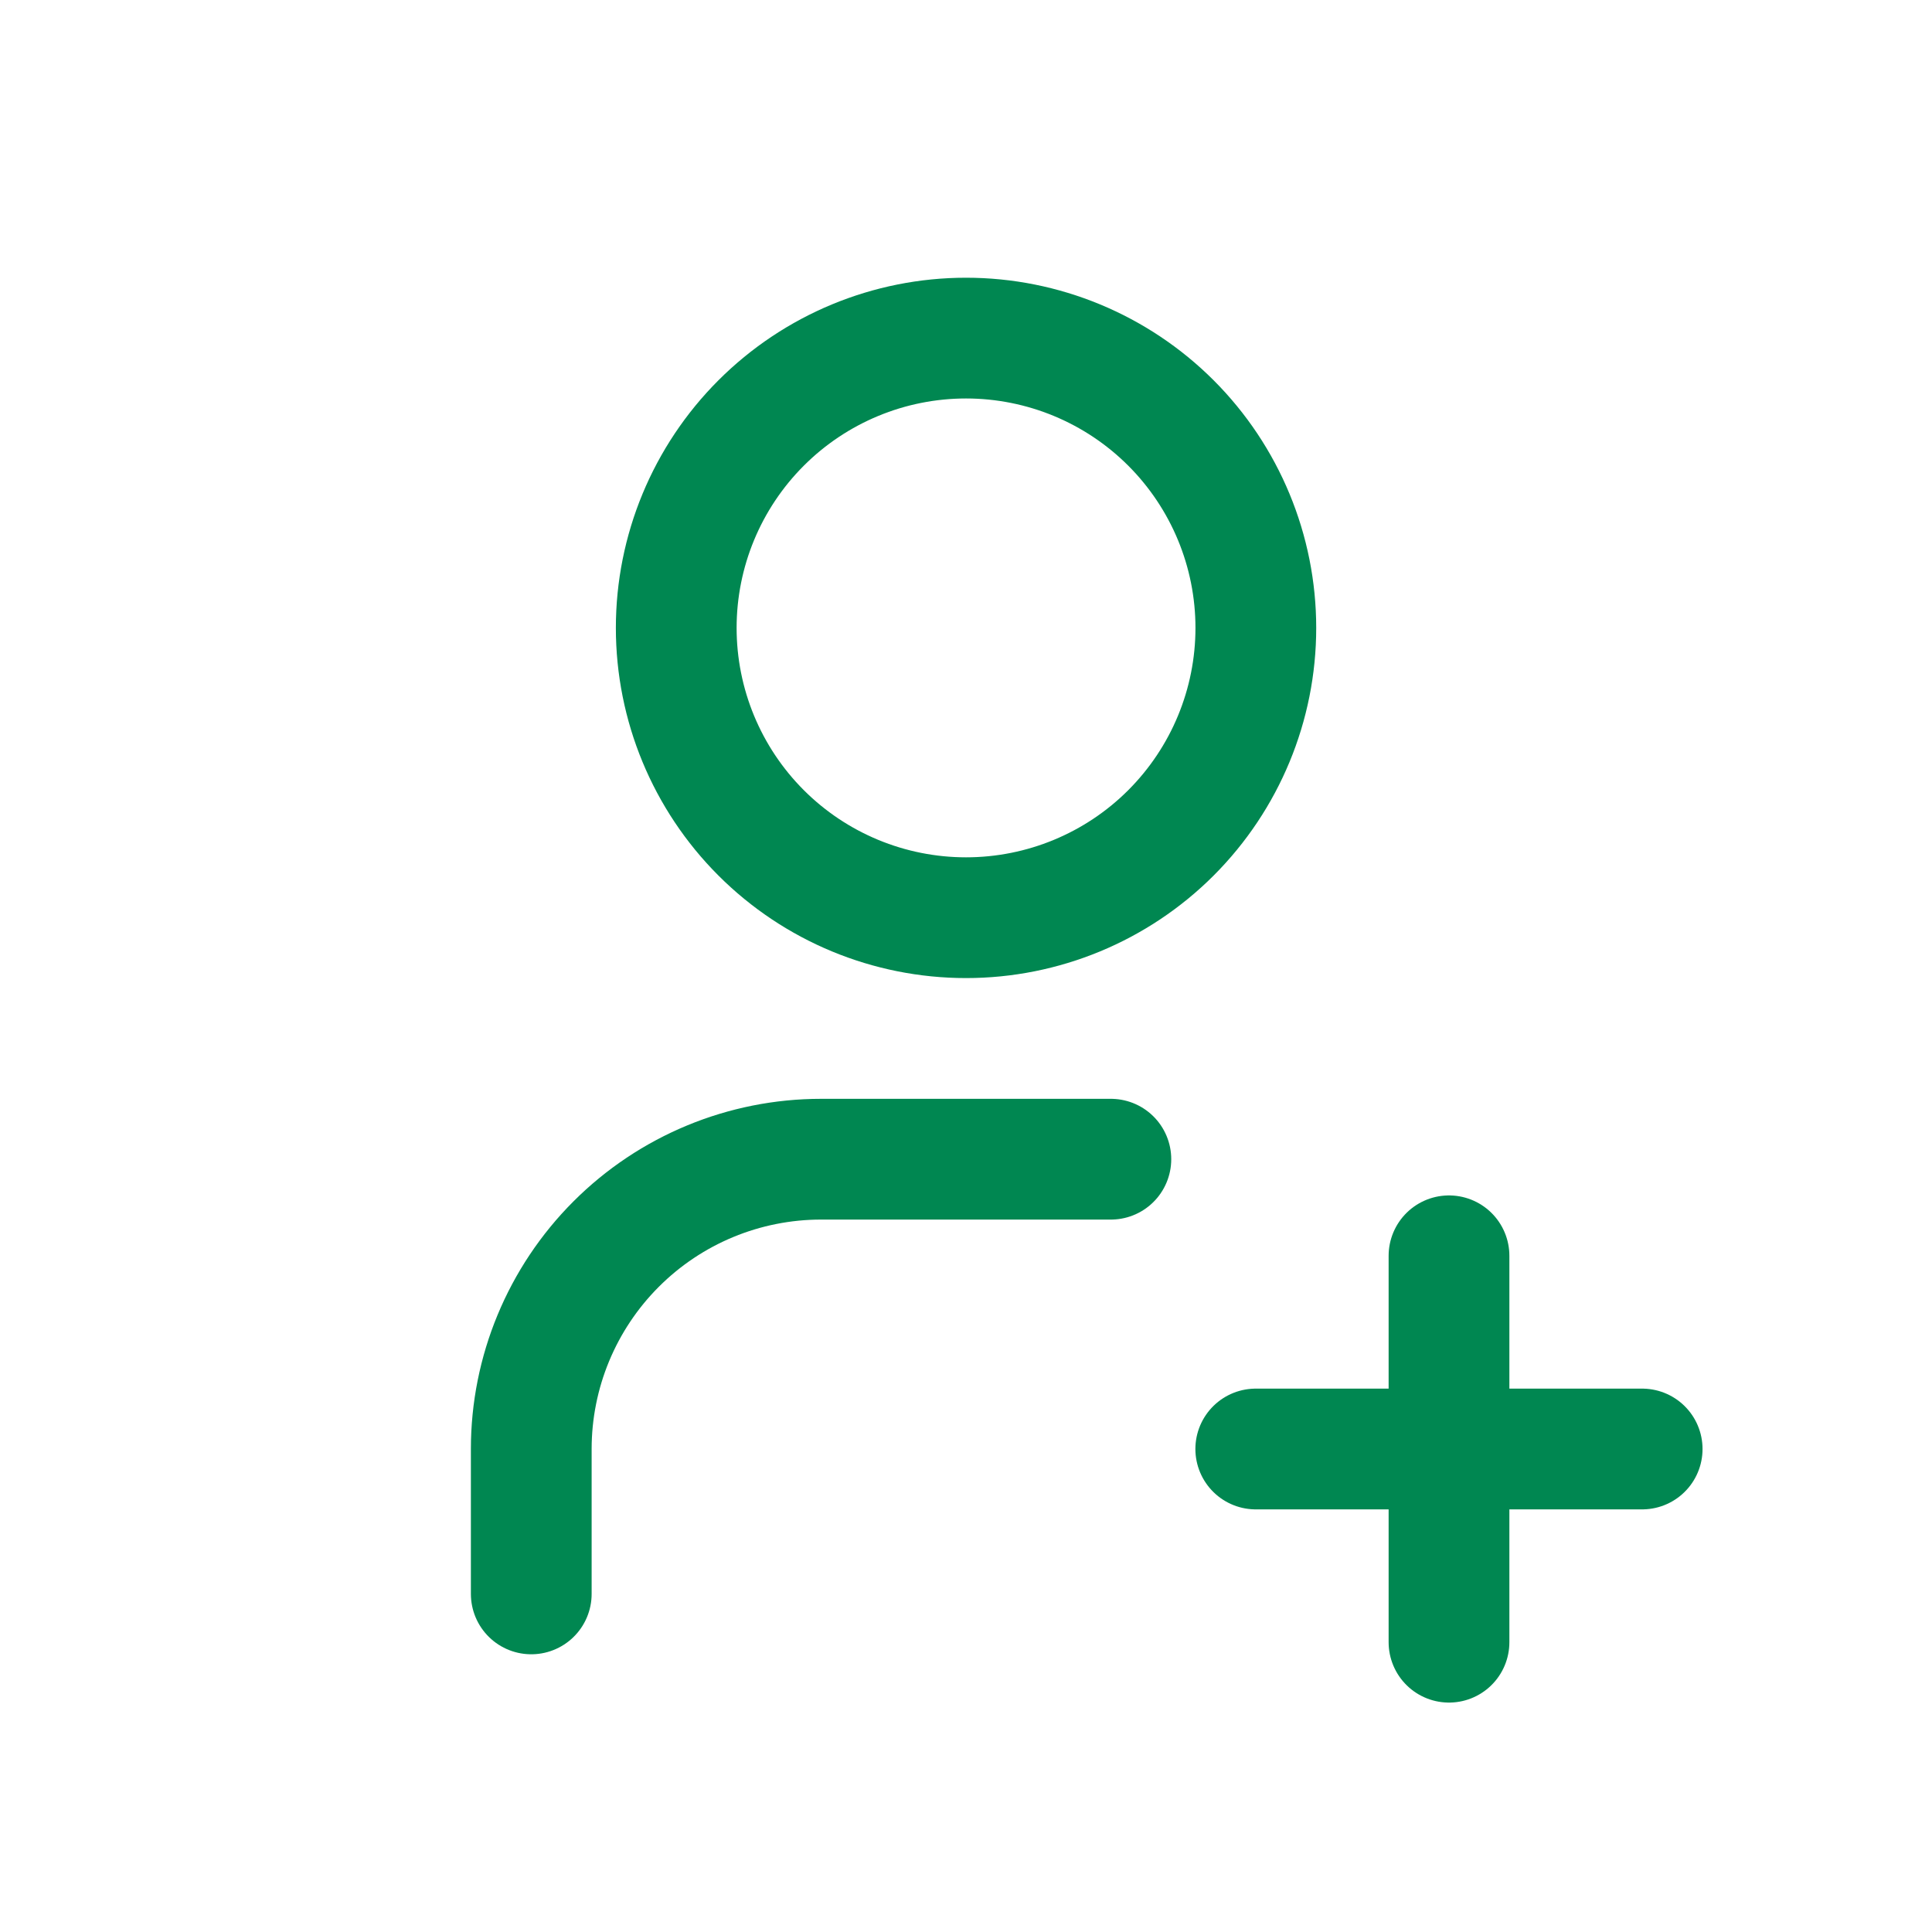
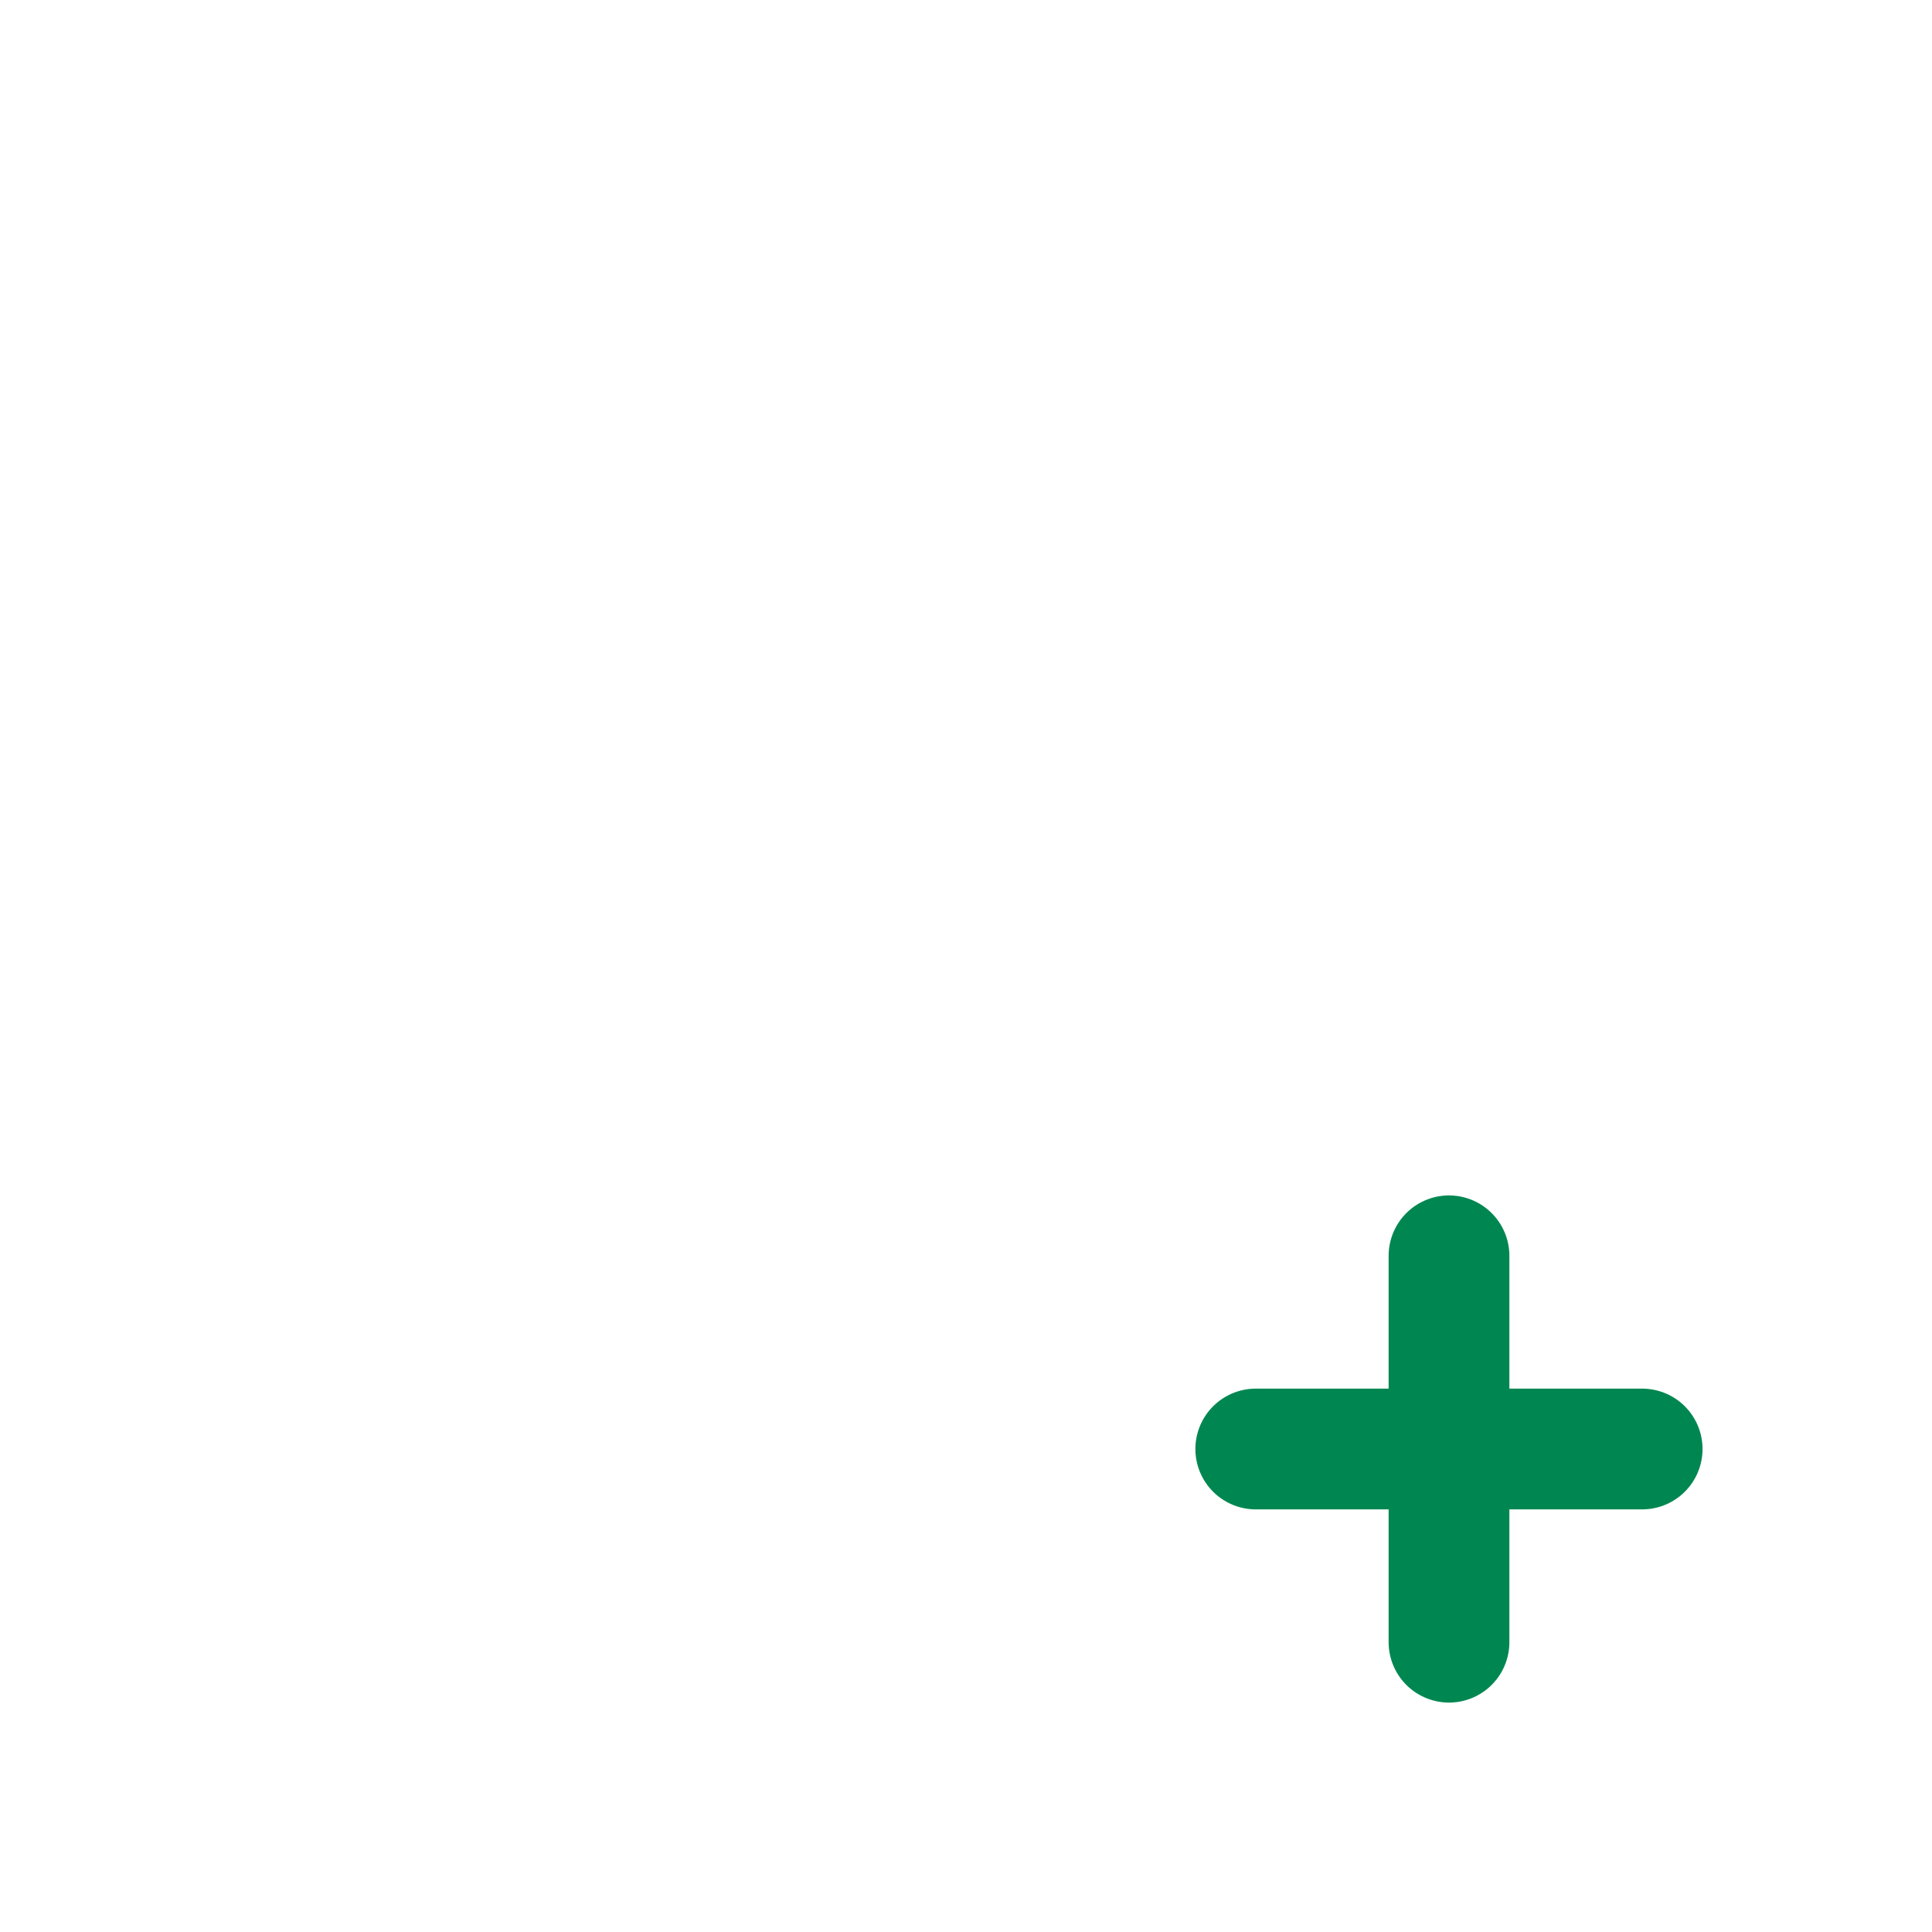
<svg xmlns="http://www.w3.org/2000/svg" width="48" height="48" viewBox="0 0 48 48" fill="none">
-   <path d="M16.801 15.6C16.801 17.51 17.559 19.341 18.91 20.692C20.26 22.042 22.091 22.8 24.001 22.8C25.91 22.8 27.742 22.042 29.092 20.692C30.442 19.341 31.201 17.51 31.201 15.6C31.201 13.691 30.442 11.86 29.092 10.509C27.742 9.159 25.91 8.4 24.001 8.4C22.091 8.4 20.26 9.159 18.91 10.509C17.559 11.86 16.801 13.691 16.801 15.6Z" stroke="#008751" stroke-width="3" stroke-linecap="round" stroke-linejoin="round" />
  <path d="M31.199 36H40.799" stroke="#008751" stroke-width="3" stroke-linecap="round" stroke-linejoin="round" />
  <path d="M36 31.2V40.8" stroke="#008751" stroke-width="3" stroke-linecap="round" stroke-linejoin="round" />
-   <path d="M13.199 39.6V36C13.199 34.09 13.958 32.259 15.308 30.909C16.658 29.558 18.49 28.8 20.399 28.8H27.599" stroke="#008751" stroke-width="3" stroke-linecap="round" stroke-linejoin="round" />
</svg>